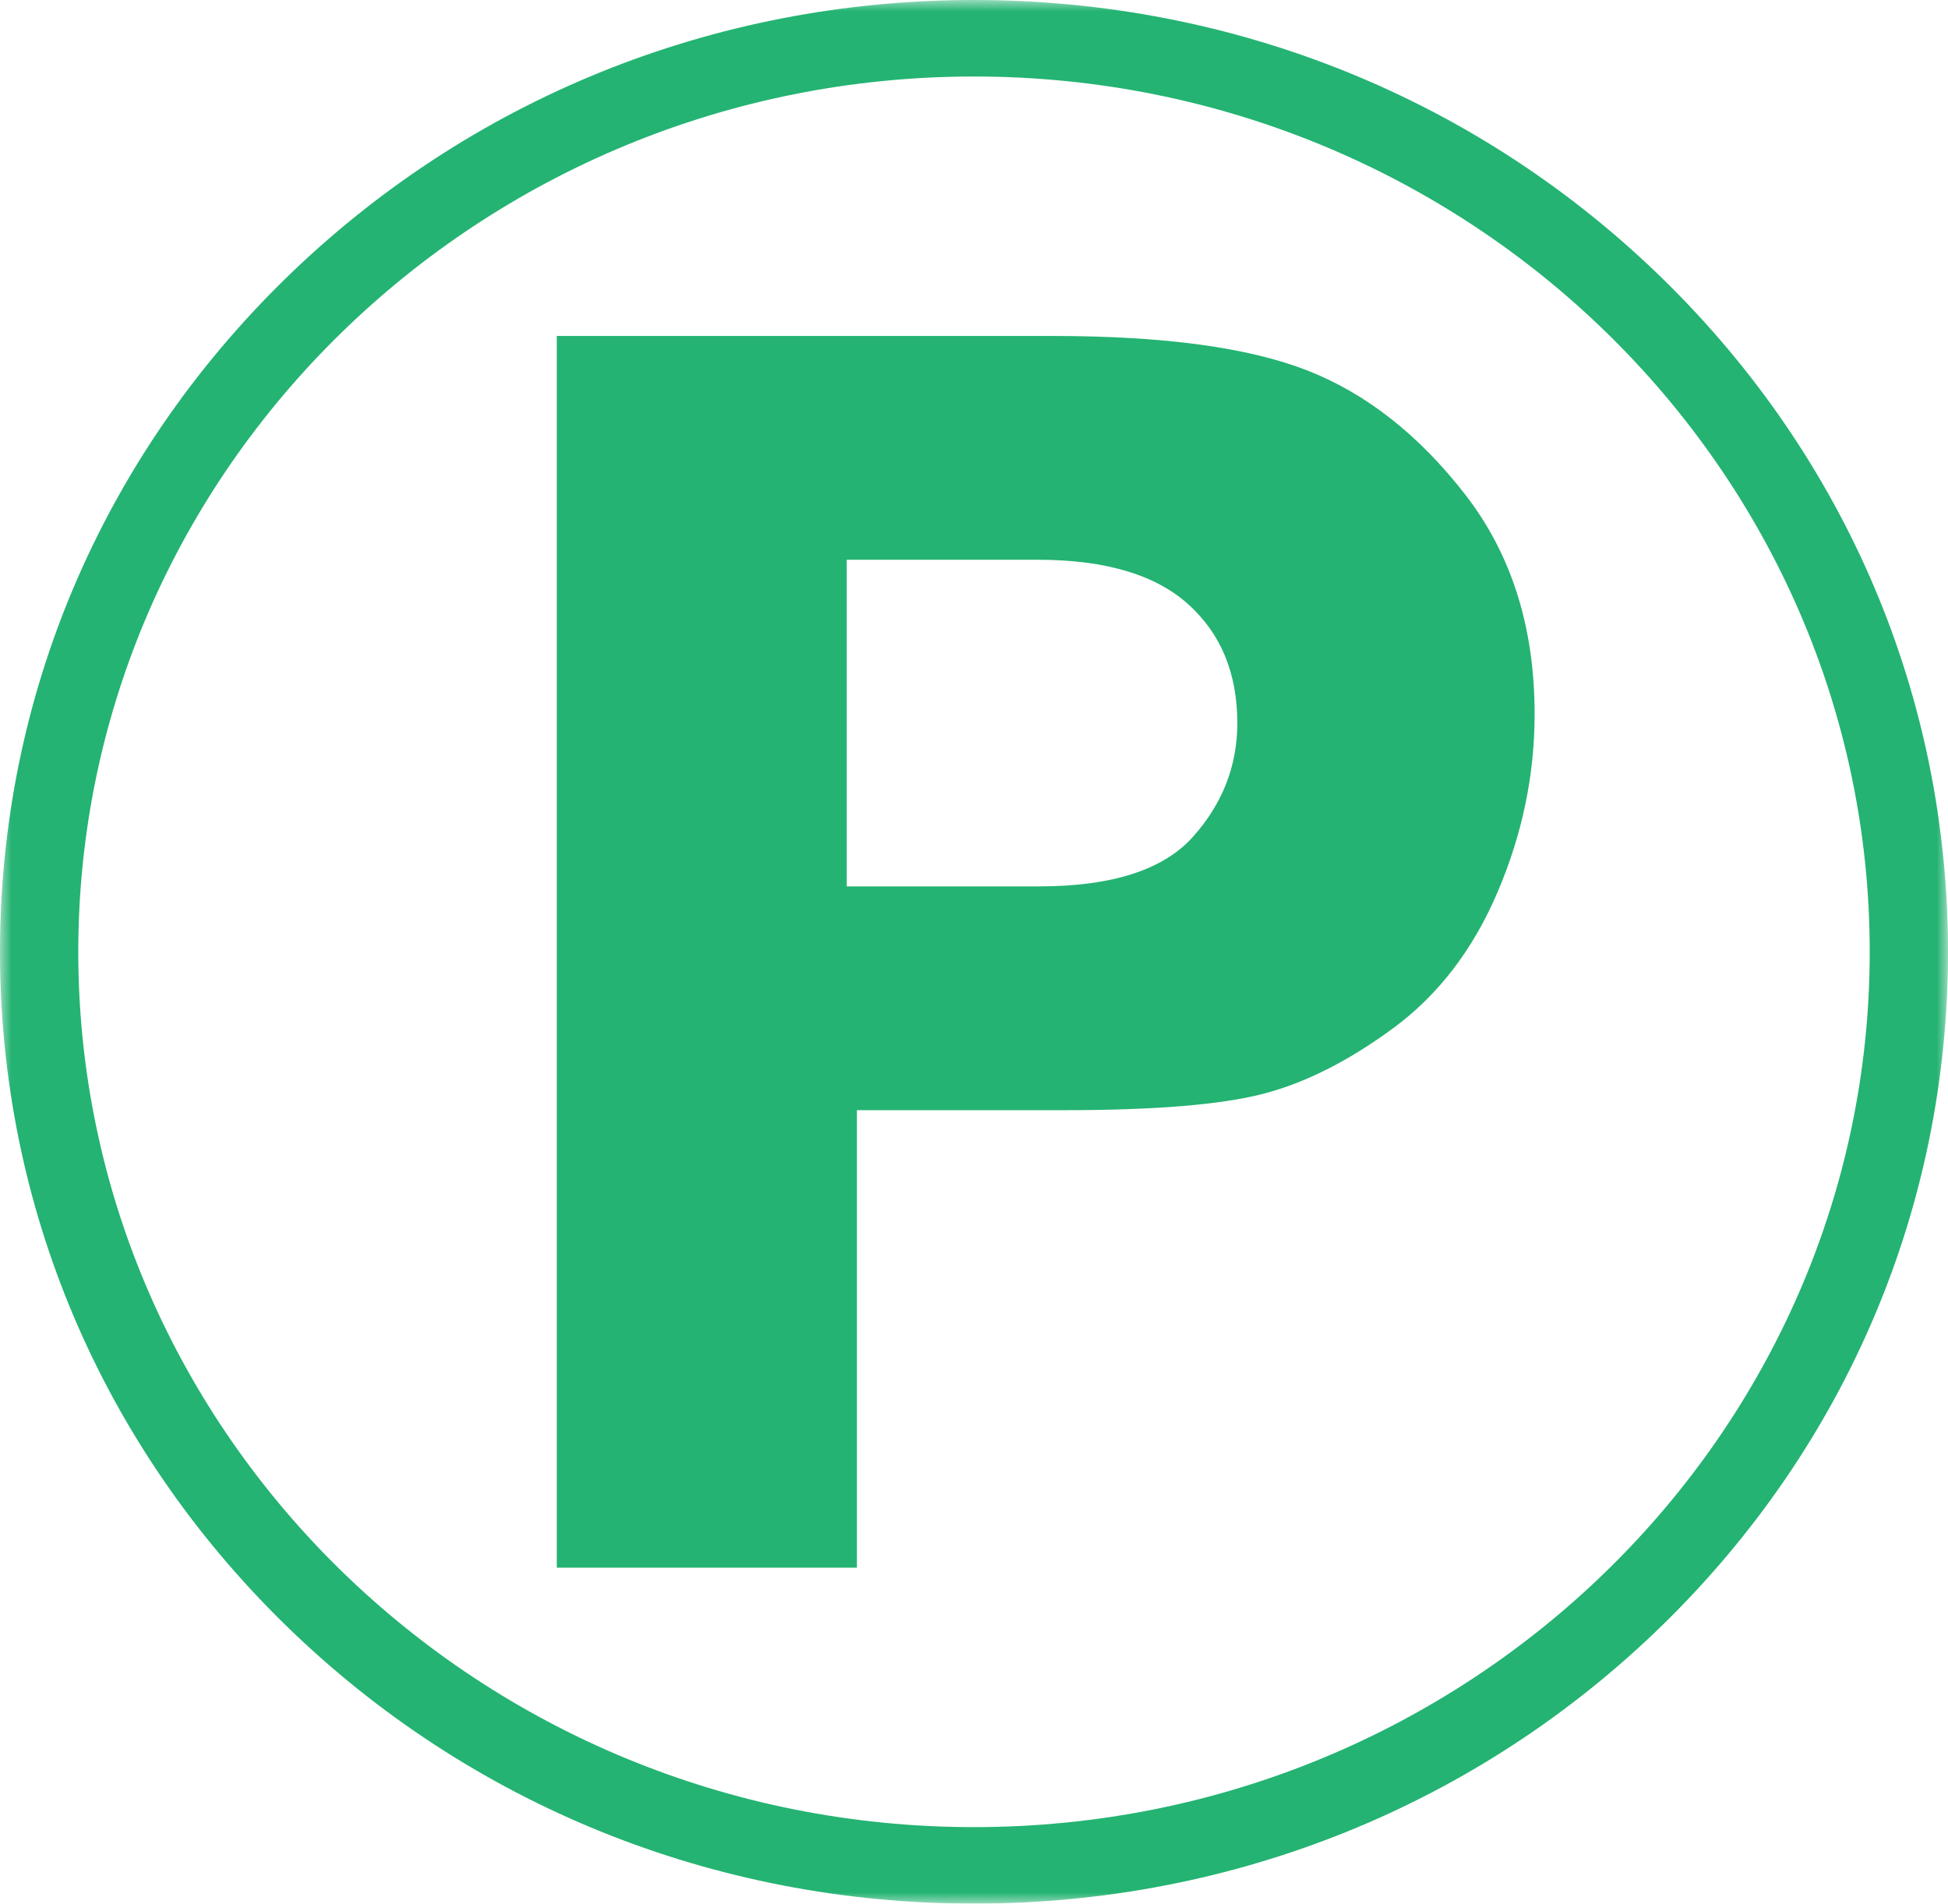
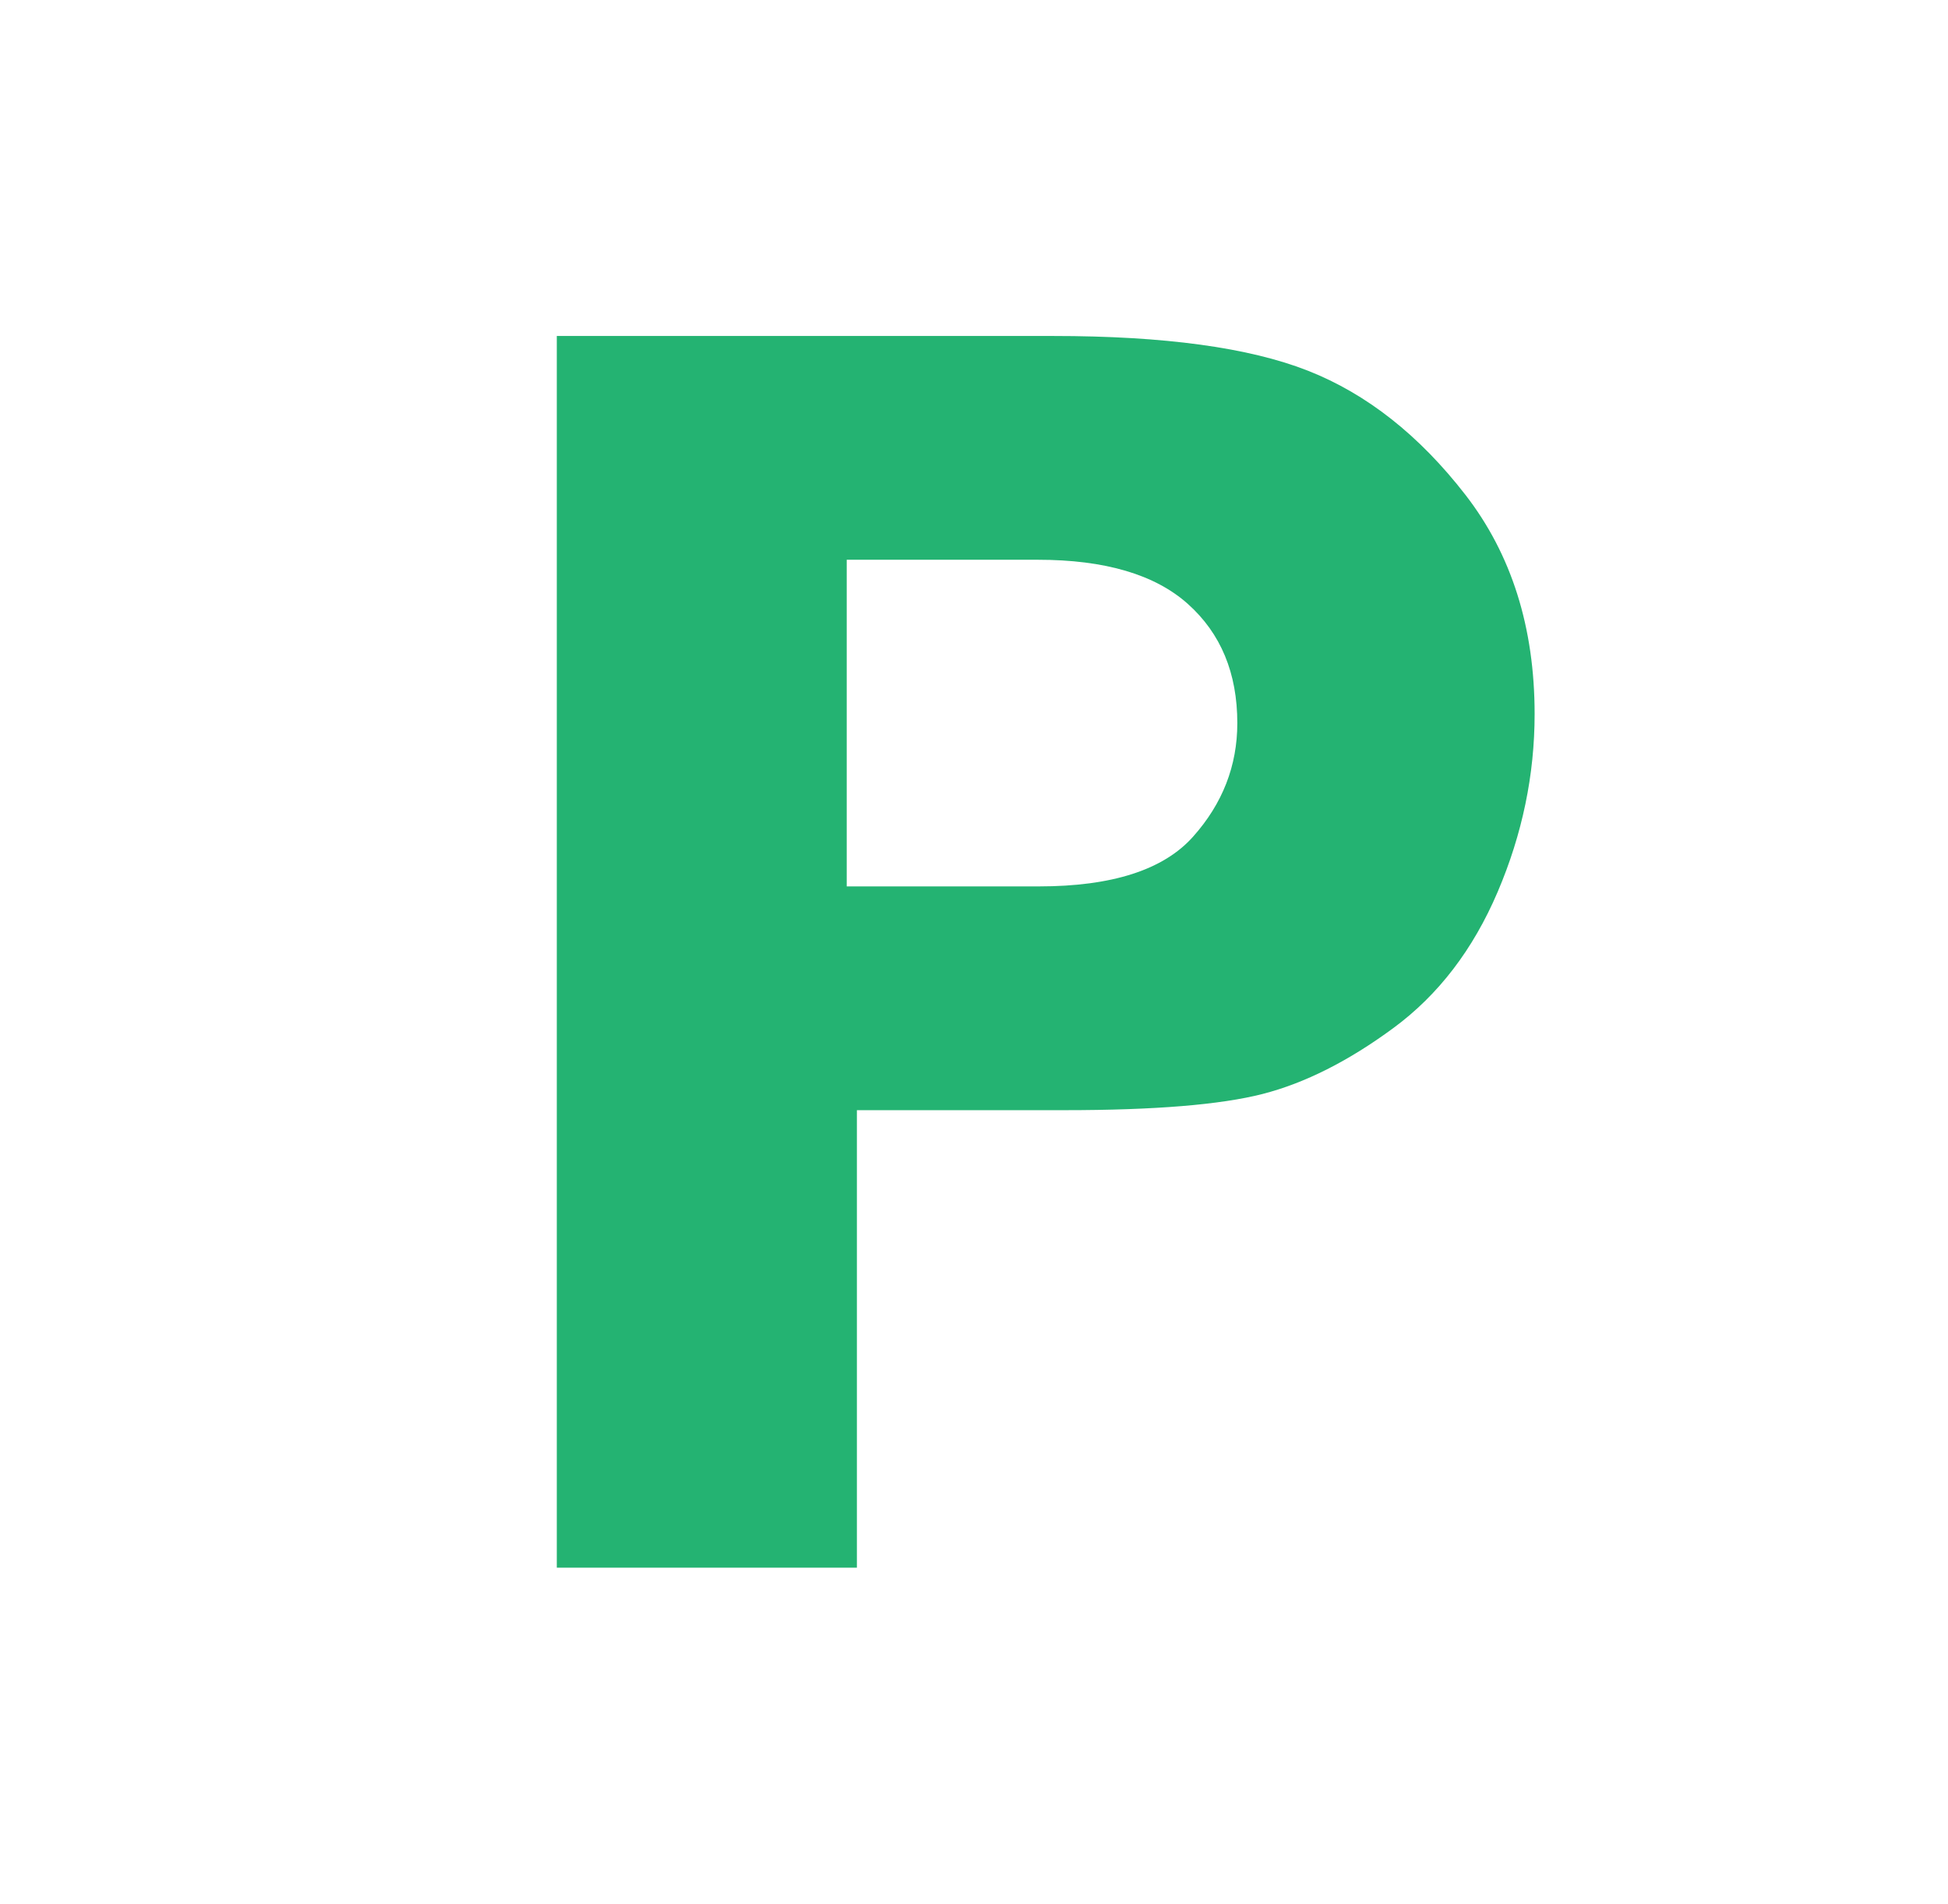
<svg xmlns="http://www.w3.org/2000/svg" width="87" height="85" viewBox="0 0 87 85" fill="none">
  <mask id="mask0_166_289" style="mask-type:luminance" maskUnits="userSpaceOnUse" x="0" y="0" width="87" height="85">
-     <path d="M0 0H87V85H0V0Z" fill="white" />
-   </mask>
+     </mask>
  <g mask="url(#mask0_166_289)">
    <path d="M43.5 0C31.881 0 20.957 4.421 12.741 12.448C4.525 20.475 0 31.147 0 42.5C0 53.853 4.525 64.525 12.741 72.552C20.957 80.579 31.881 85 43.5 85C55.12 85 66.043 80.579 74.259 72.552C82.475 64.525 87 53.853 87 42.5C87 31.147 82.475 20.475 74.259 12.448C66.043 4.421 55.12 0 43.5 0ZM83.504 42.5C83.504 64.051 65.558 81.584 43.5 81.584C21.442 81.584 3.496 64.051 3.496 42.5C3.496 20.949 21.442 3.416 43.5 3.416C65.558 3.416 83.504 20.949 83.504 42.5Z" fill="#24B372" />
  </g>
  <path d="M38.27 49.571V69.998H24.867V15.002H47.054C52.002 15.002 55.789 15.52 58.414 16.553C61.04 17.587 63.384 19.434 65.446 22.093C67.507 24.752 68.538 28.016 68.538 31.883C68.538 34.597 67.989 37.242 66.889 39.821C65.789 42.4 64.236 44.428 62.229 45.904C60.222 47.382 58.277 48.362 56.394 48.846C54.51 49.329 51.562 49.571 47.549 49.571H38.27ZM37.816 39.579H46.394C49.666 39.579 51.961 38.841 53.28 37.363C54.6 35.886 55.26 34.194 55.26 32.287C55.26 30.057 54.524 28.284 53.053 26.968C51.583 25.653 49.349 24.994 46.352 24.994H37.816V39.579Z" fill="#24B372" />
</svg>